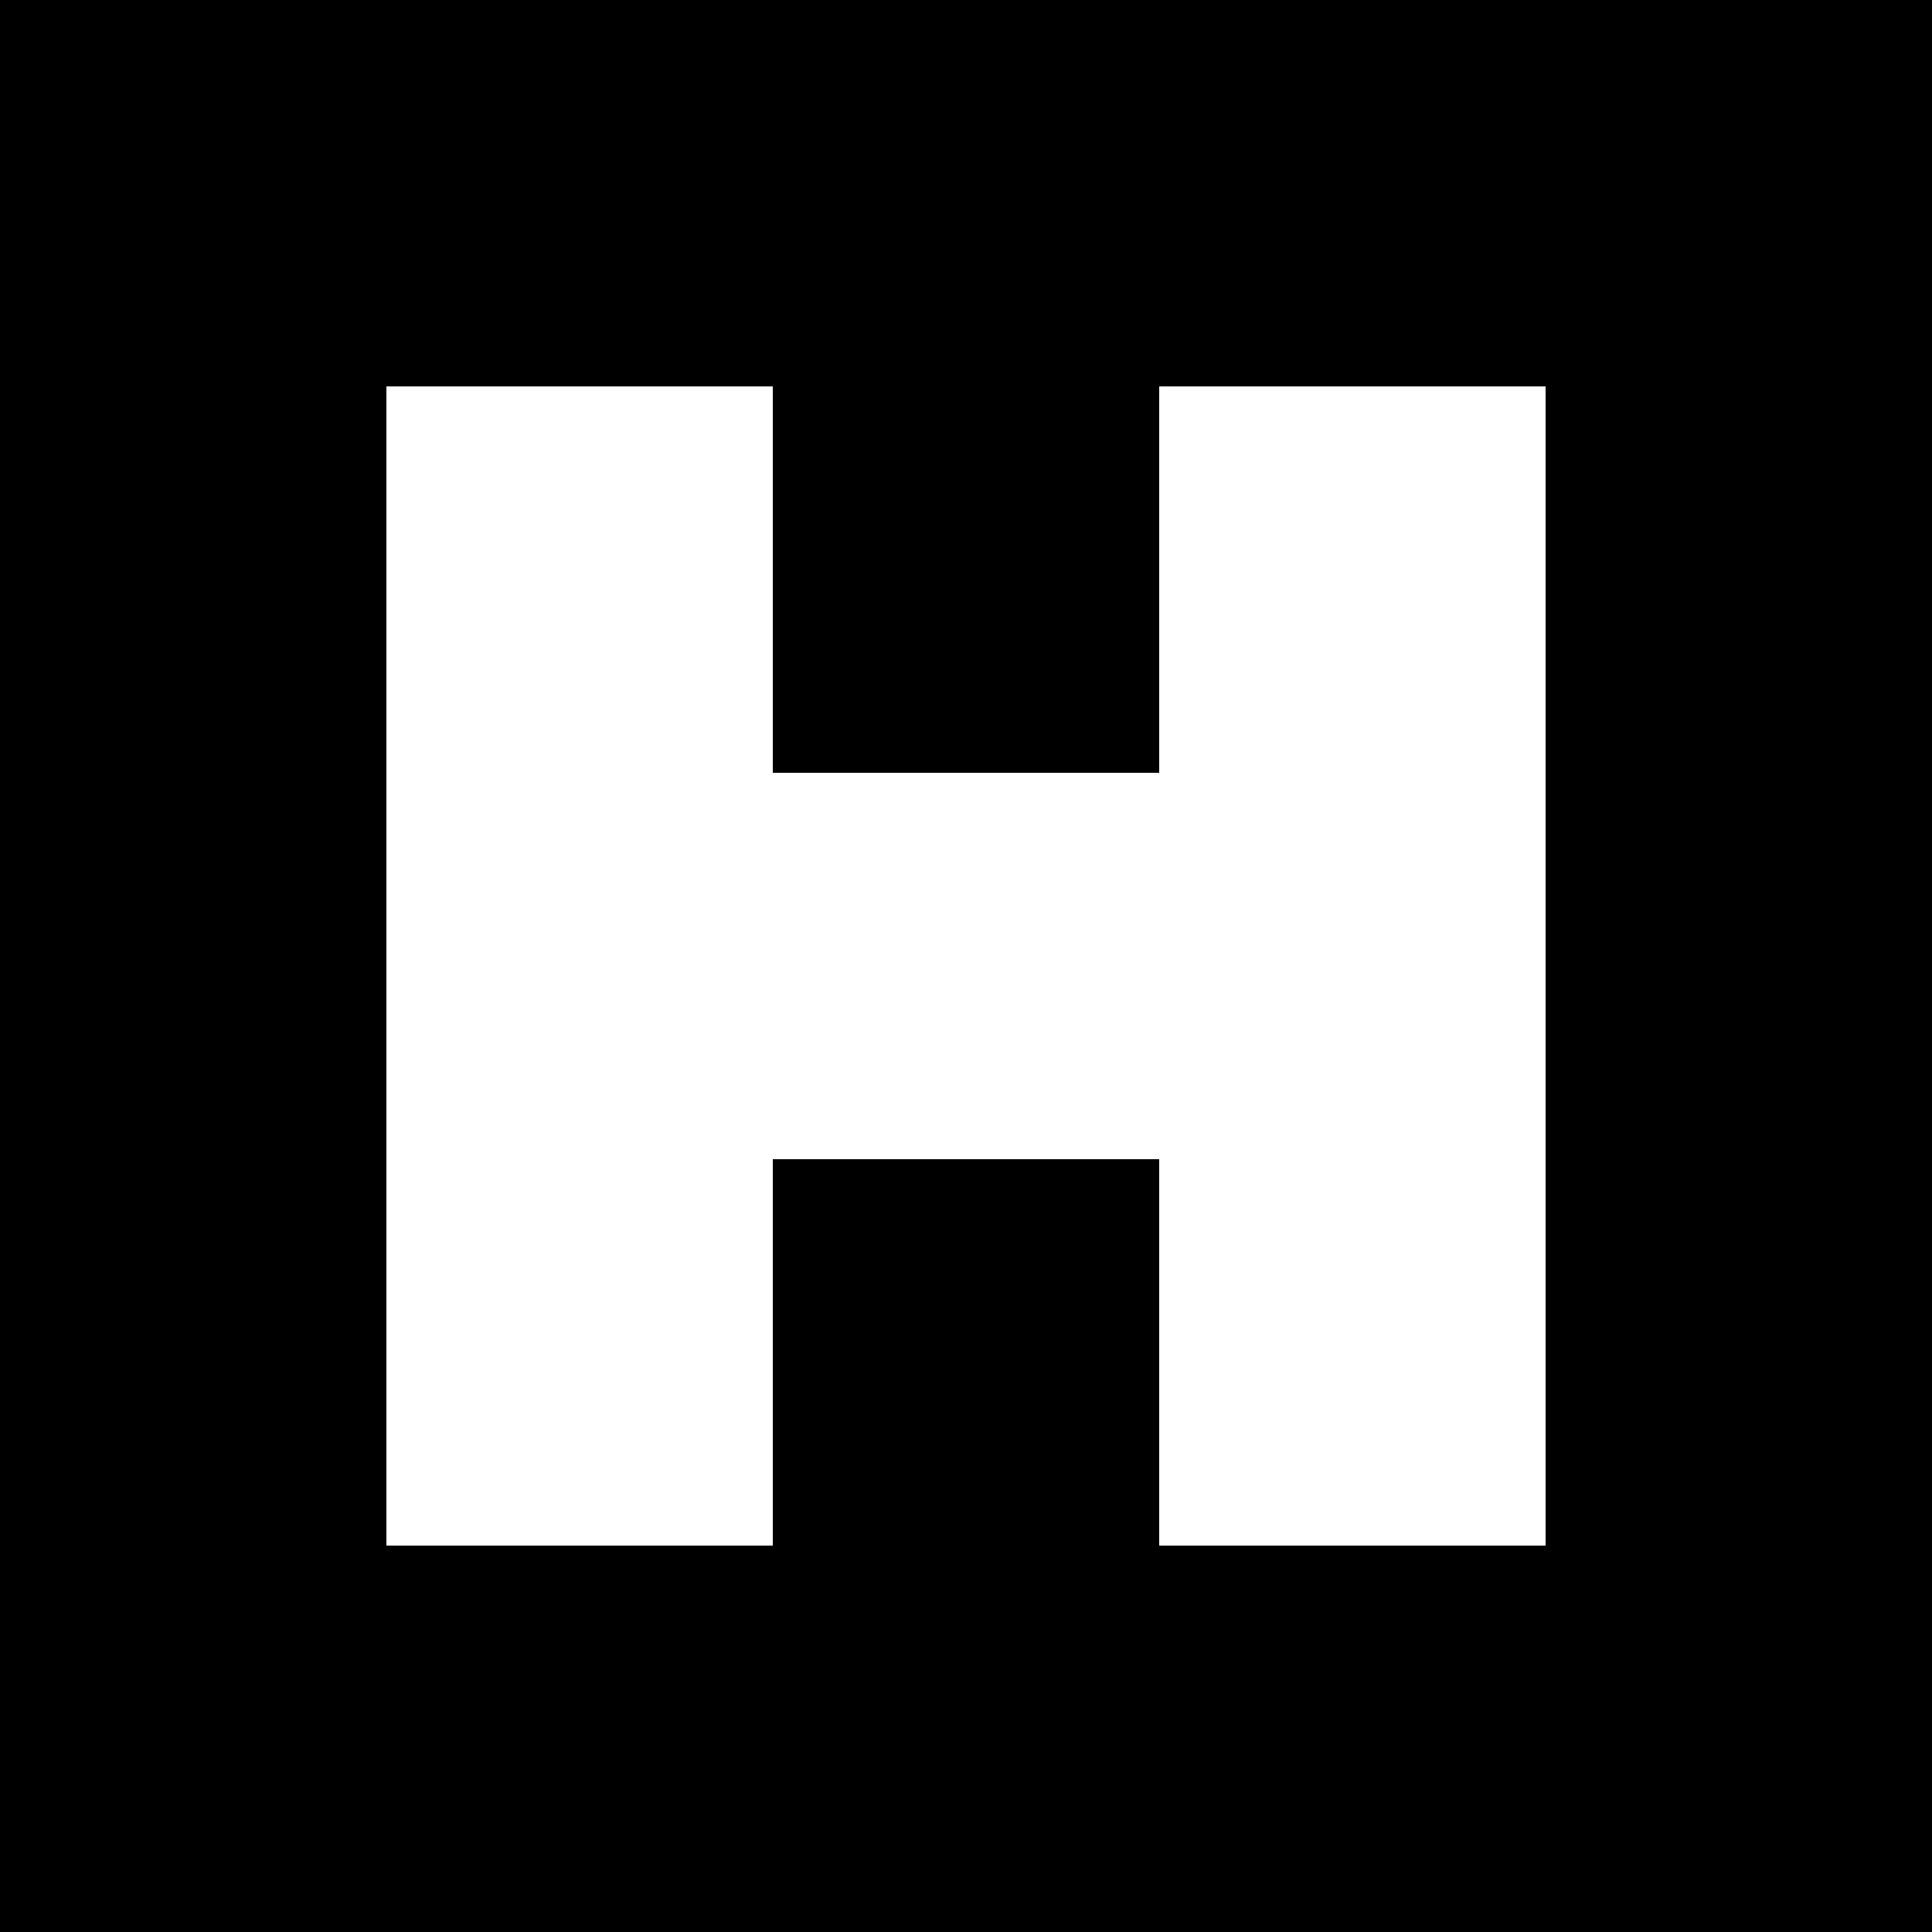
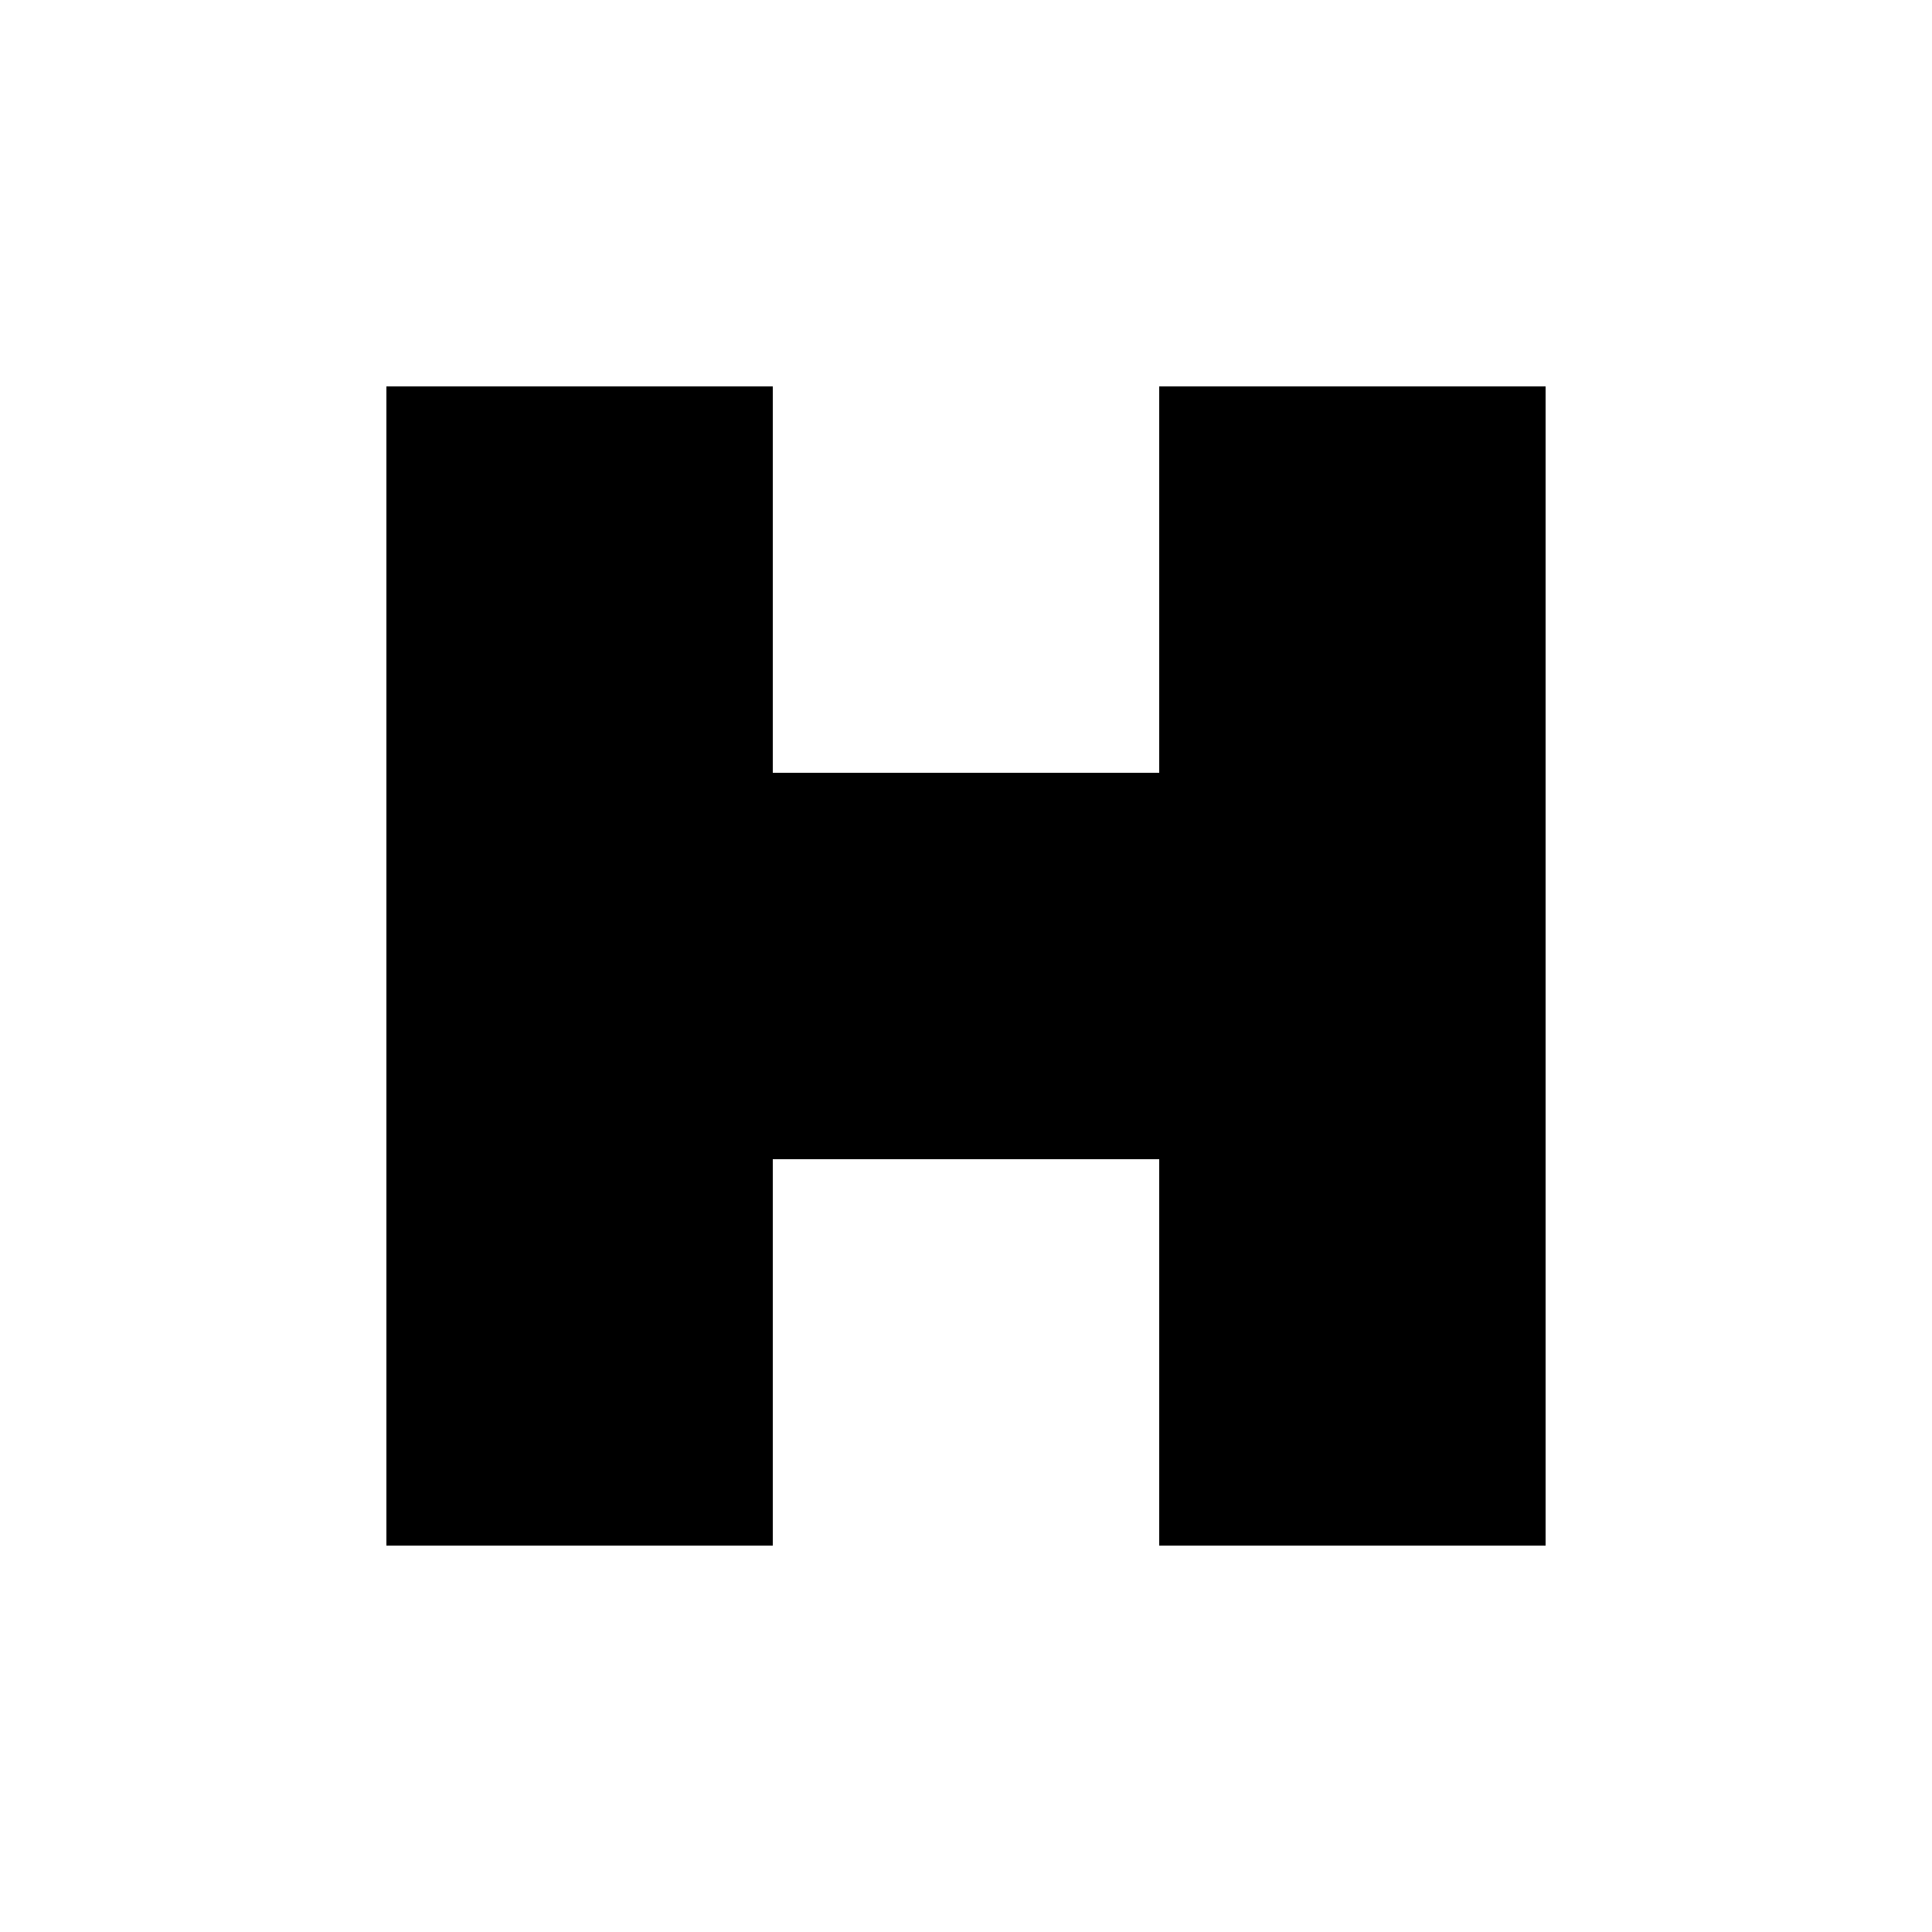
<svg xmlns="http://www.w3.org/2000/svg" version="1.0" width="300pt" height="300pt" viewBox="0 0 300 300" preserveAspectRatio="xMidYMid meet">
  <g transform="translate(0,300) scale(0.1,-0.1)" fill="#000000" stroke="none">
-     <path d="M0 1500 l0 -1500 1500 0 1500 0 0 1500 0 1500 -1500 0 -1500 0 0 -1500z m1200 600 l0 -300 300 0 300 0 0 300 0 300 300 0 300 0 0 -900 0 -900 -300 0 -300 0 0 300 0 300 -300 0 -300 0 0 -300 0 -300 -300 0 -300 0 0 900 0 900 300 0 300 0 0 -300z" />
+     <path d="M0 1500 z m1200 600 l0 -300 300 0 300 0 0 300 0 300 300 0 300 0 0 -900 0 -900 -300 0 -300 0 0 300 0 300 -300 0 -300 0 0 -300 0 -300 -300 0 -300 0 0 900 0 900 300 0 300 0 0 -300z" />
  </g>
</svg>